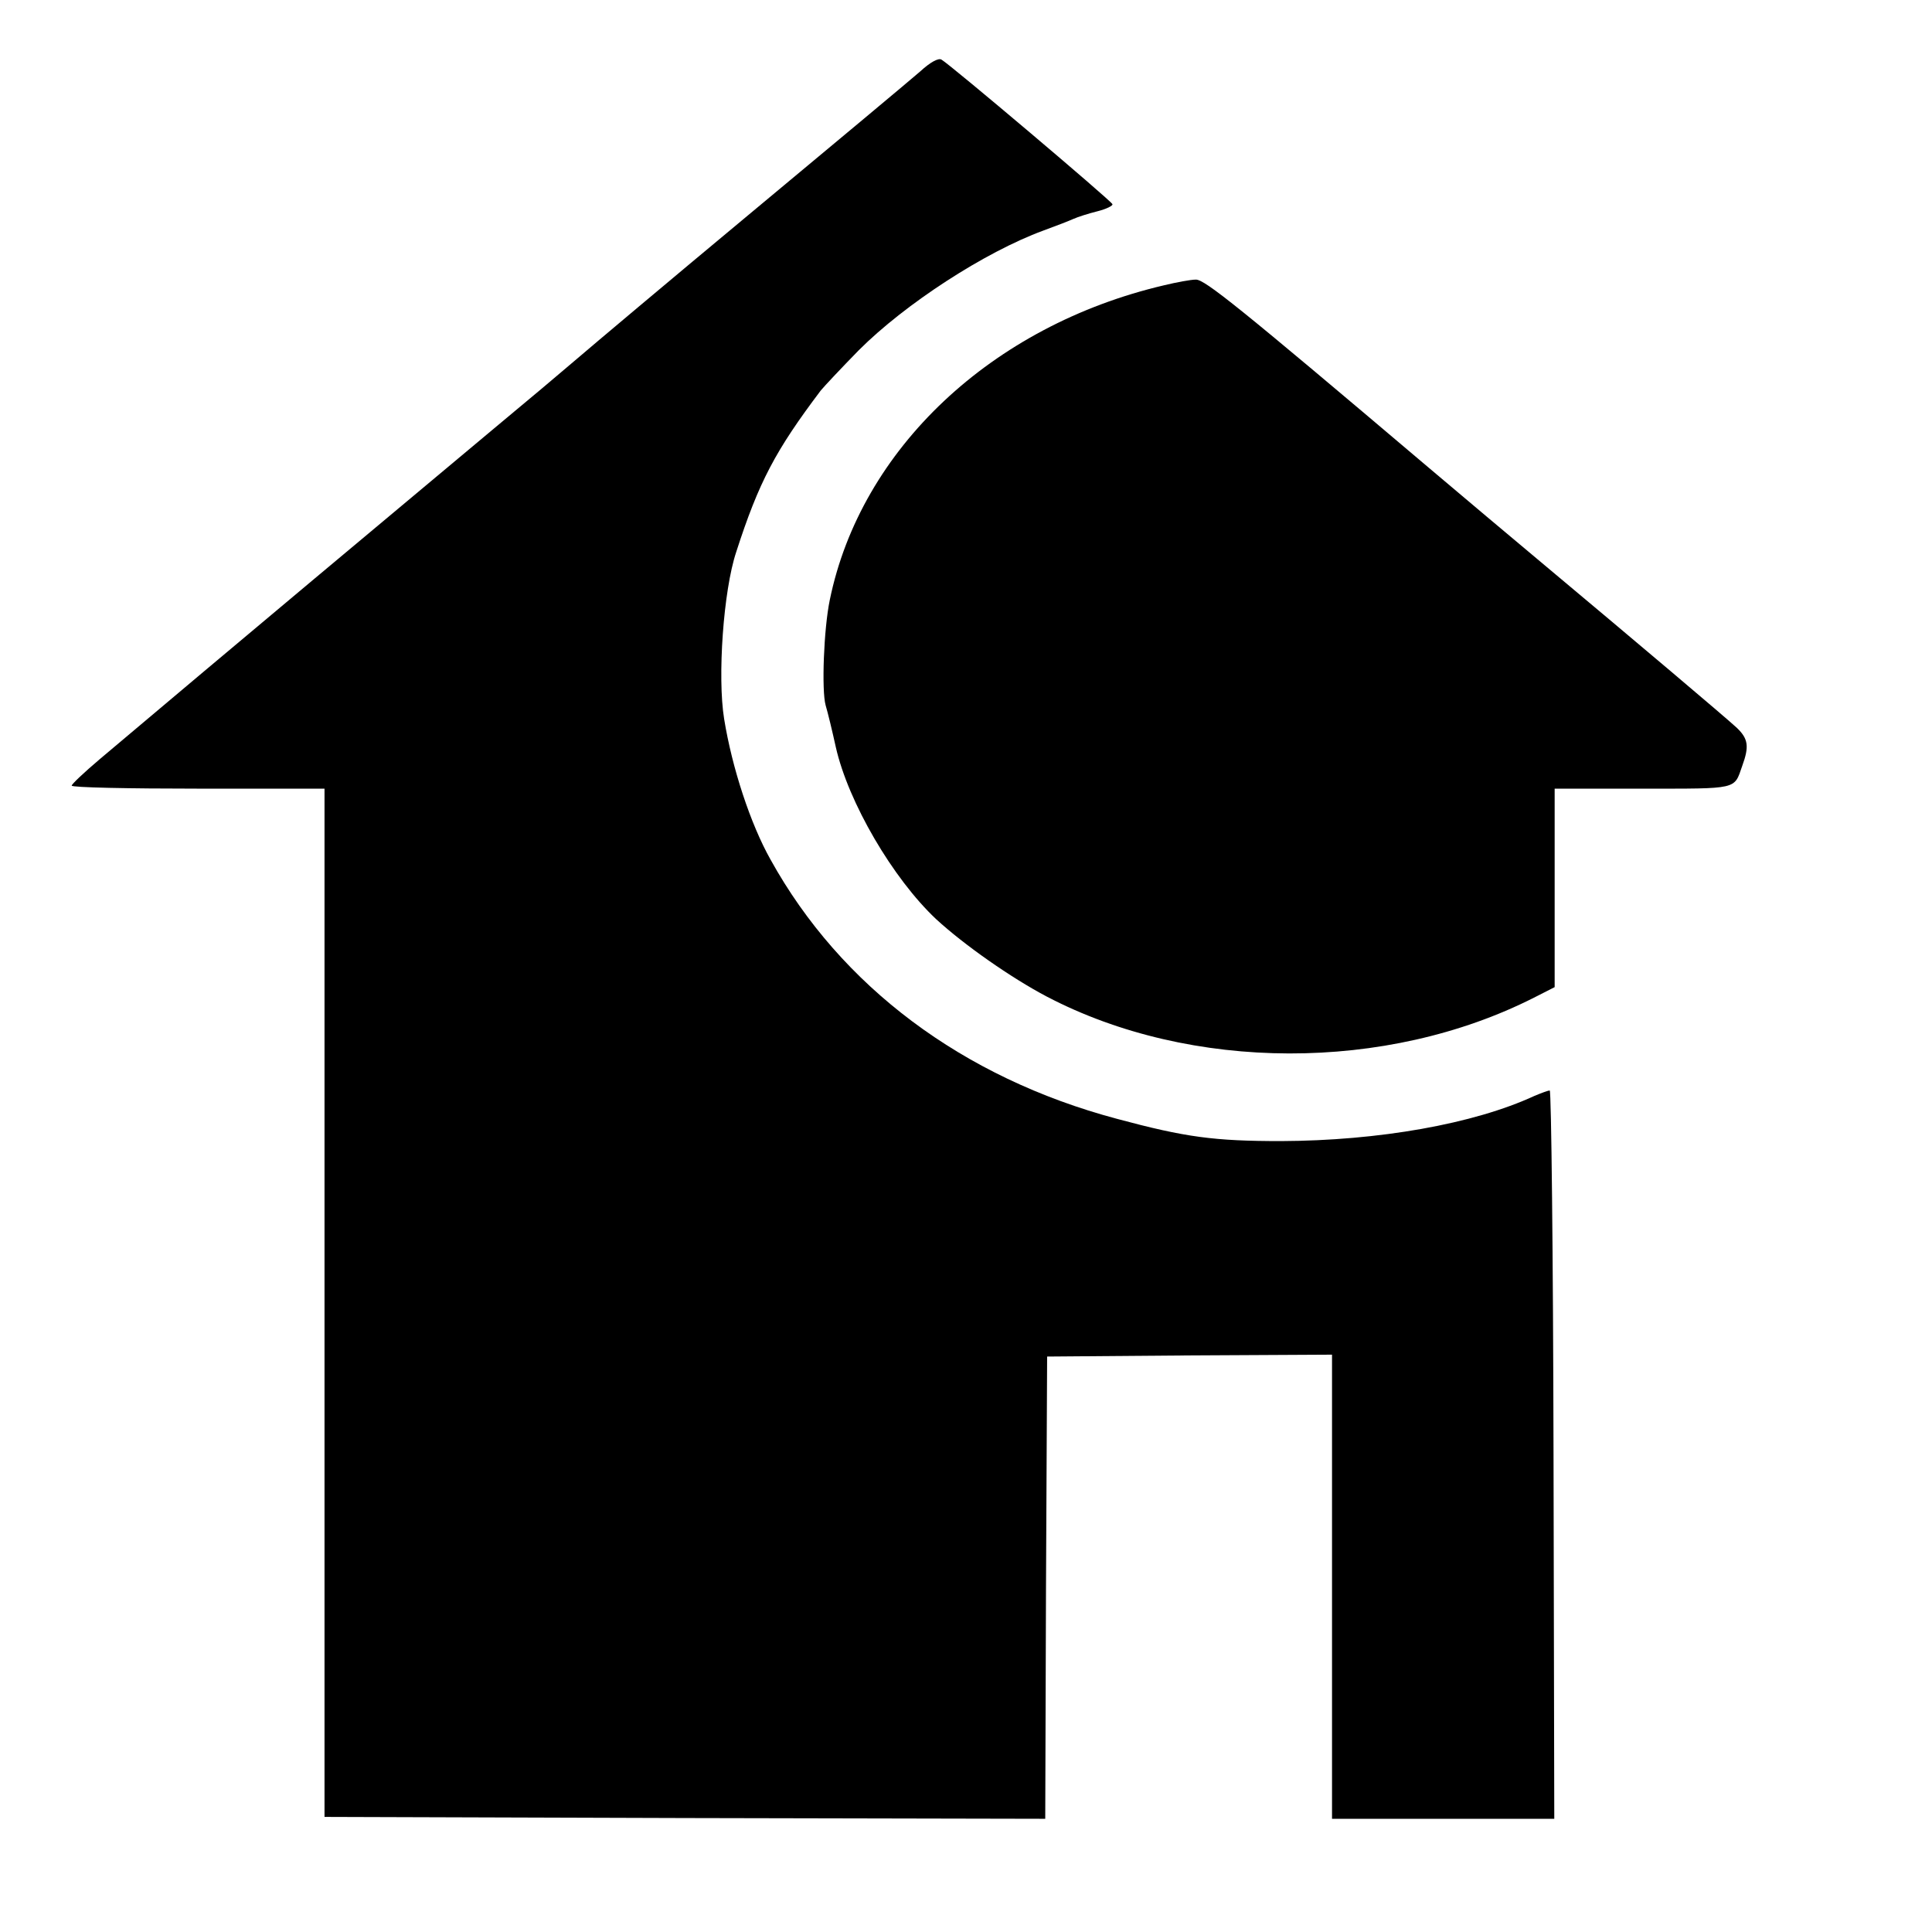
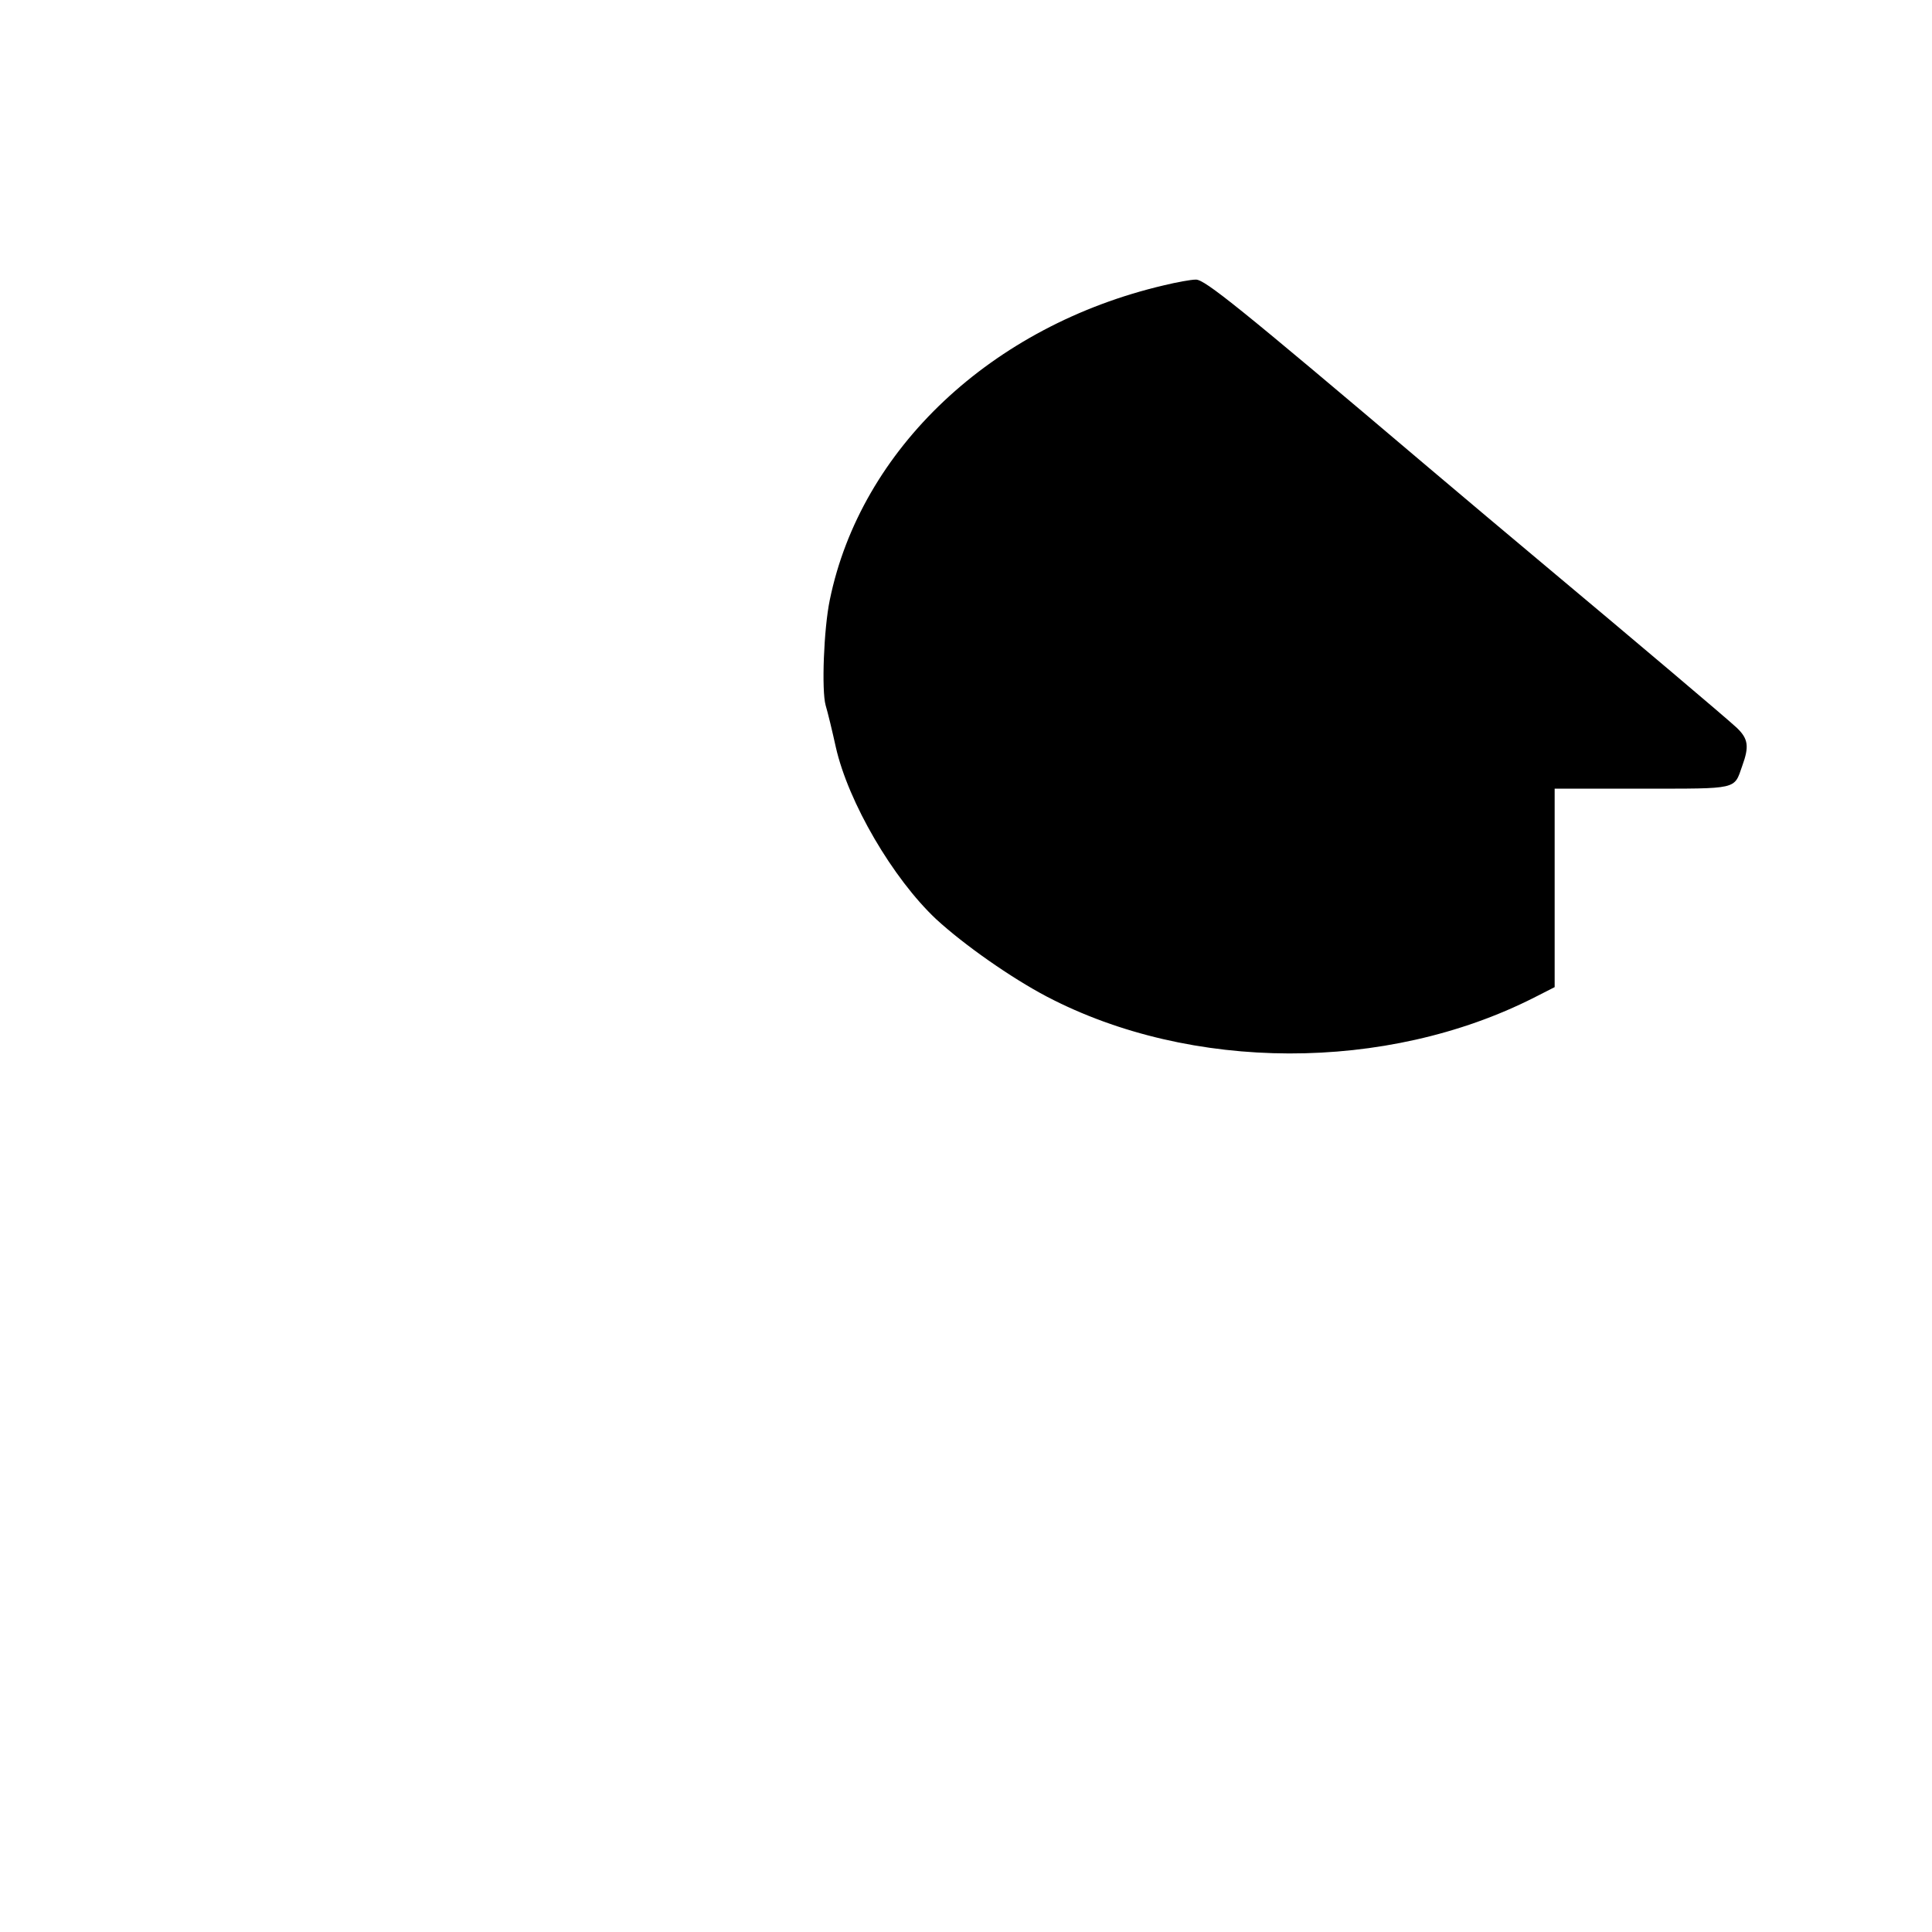
<svg xmlns="http://www.w3.org/2000/svg" version="1.0" width="512pt" height="512pt" viewBox="0 0 512 512" preserveAspectRatio="xMidYMid meet">
  <g transform="translate(0,512) scale(0.1,-0.1)" fill="#000000" stroke="none">
-     <path d="M2439 4931 c-24 -21 -224 -188 -444 -371 -220 -183 -429 -359 -465 -390 -36 -31 -137 -116 -225 -189 -231 -193 -695 -581 -1042 -874 -40 -34 -73 -65 -73 -69 0 -5 151 -8 335 -8 l335 0 0 -1362 0 -1363 955 -3 955 -2 2 612 3 613 378 3 377 2 0 -615 0 -615 294 0 295 0 -2 965 c-1 531 -6 965 -10 965 -5 0 -23 -7 -40 -14 -162 -75 -414 -119 -672 -120 -177 0 -253 10 -435 59 -409 109 -732 351 -918 687 -53 94 -102 243 -123 373 -18 111 -2 340 32 442 60 186 104 269 224 428 9 11 54 59 101 107 123 123 334 260 489 317 33 12 69 26 80 31 11 5 39 14 63 20 24 6 42 15 40 19 -3 9 -431 371 -453 383 -8 5 -30 -7 -56 -31z" />
    <path d="M3085 4364 c-457 -107 -804 -434 -886 -834 -16 -77 -22 -240 -11 -279 6 -20 18 -70 27 -111 33 -146 151 -348 266 -456 74 -68 198 -155 293 -205 382 -200 900 -201 1291 -3 l55 28 0 263 0 263 234 0 c254 0 241 -3 263 60 19 52 16 72 -14 101 -29 27 -268 229 -513 434 -79 66 -218 183 -309 260 -498 422 -589 495 -612 494 -13 0 -51 -7 -84 -15z" />
  </g>
</svg>